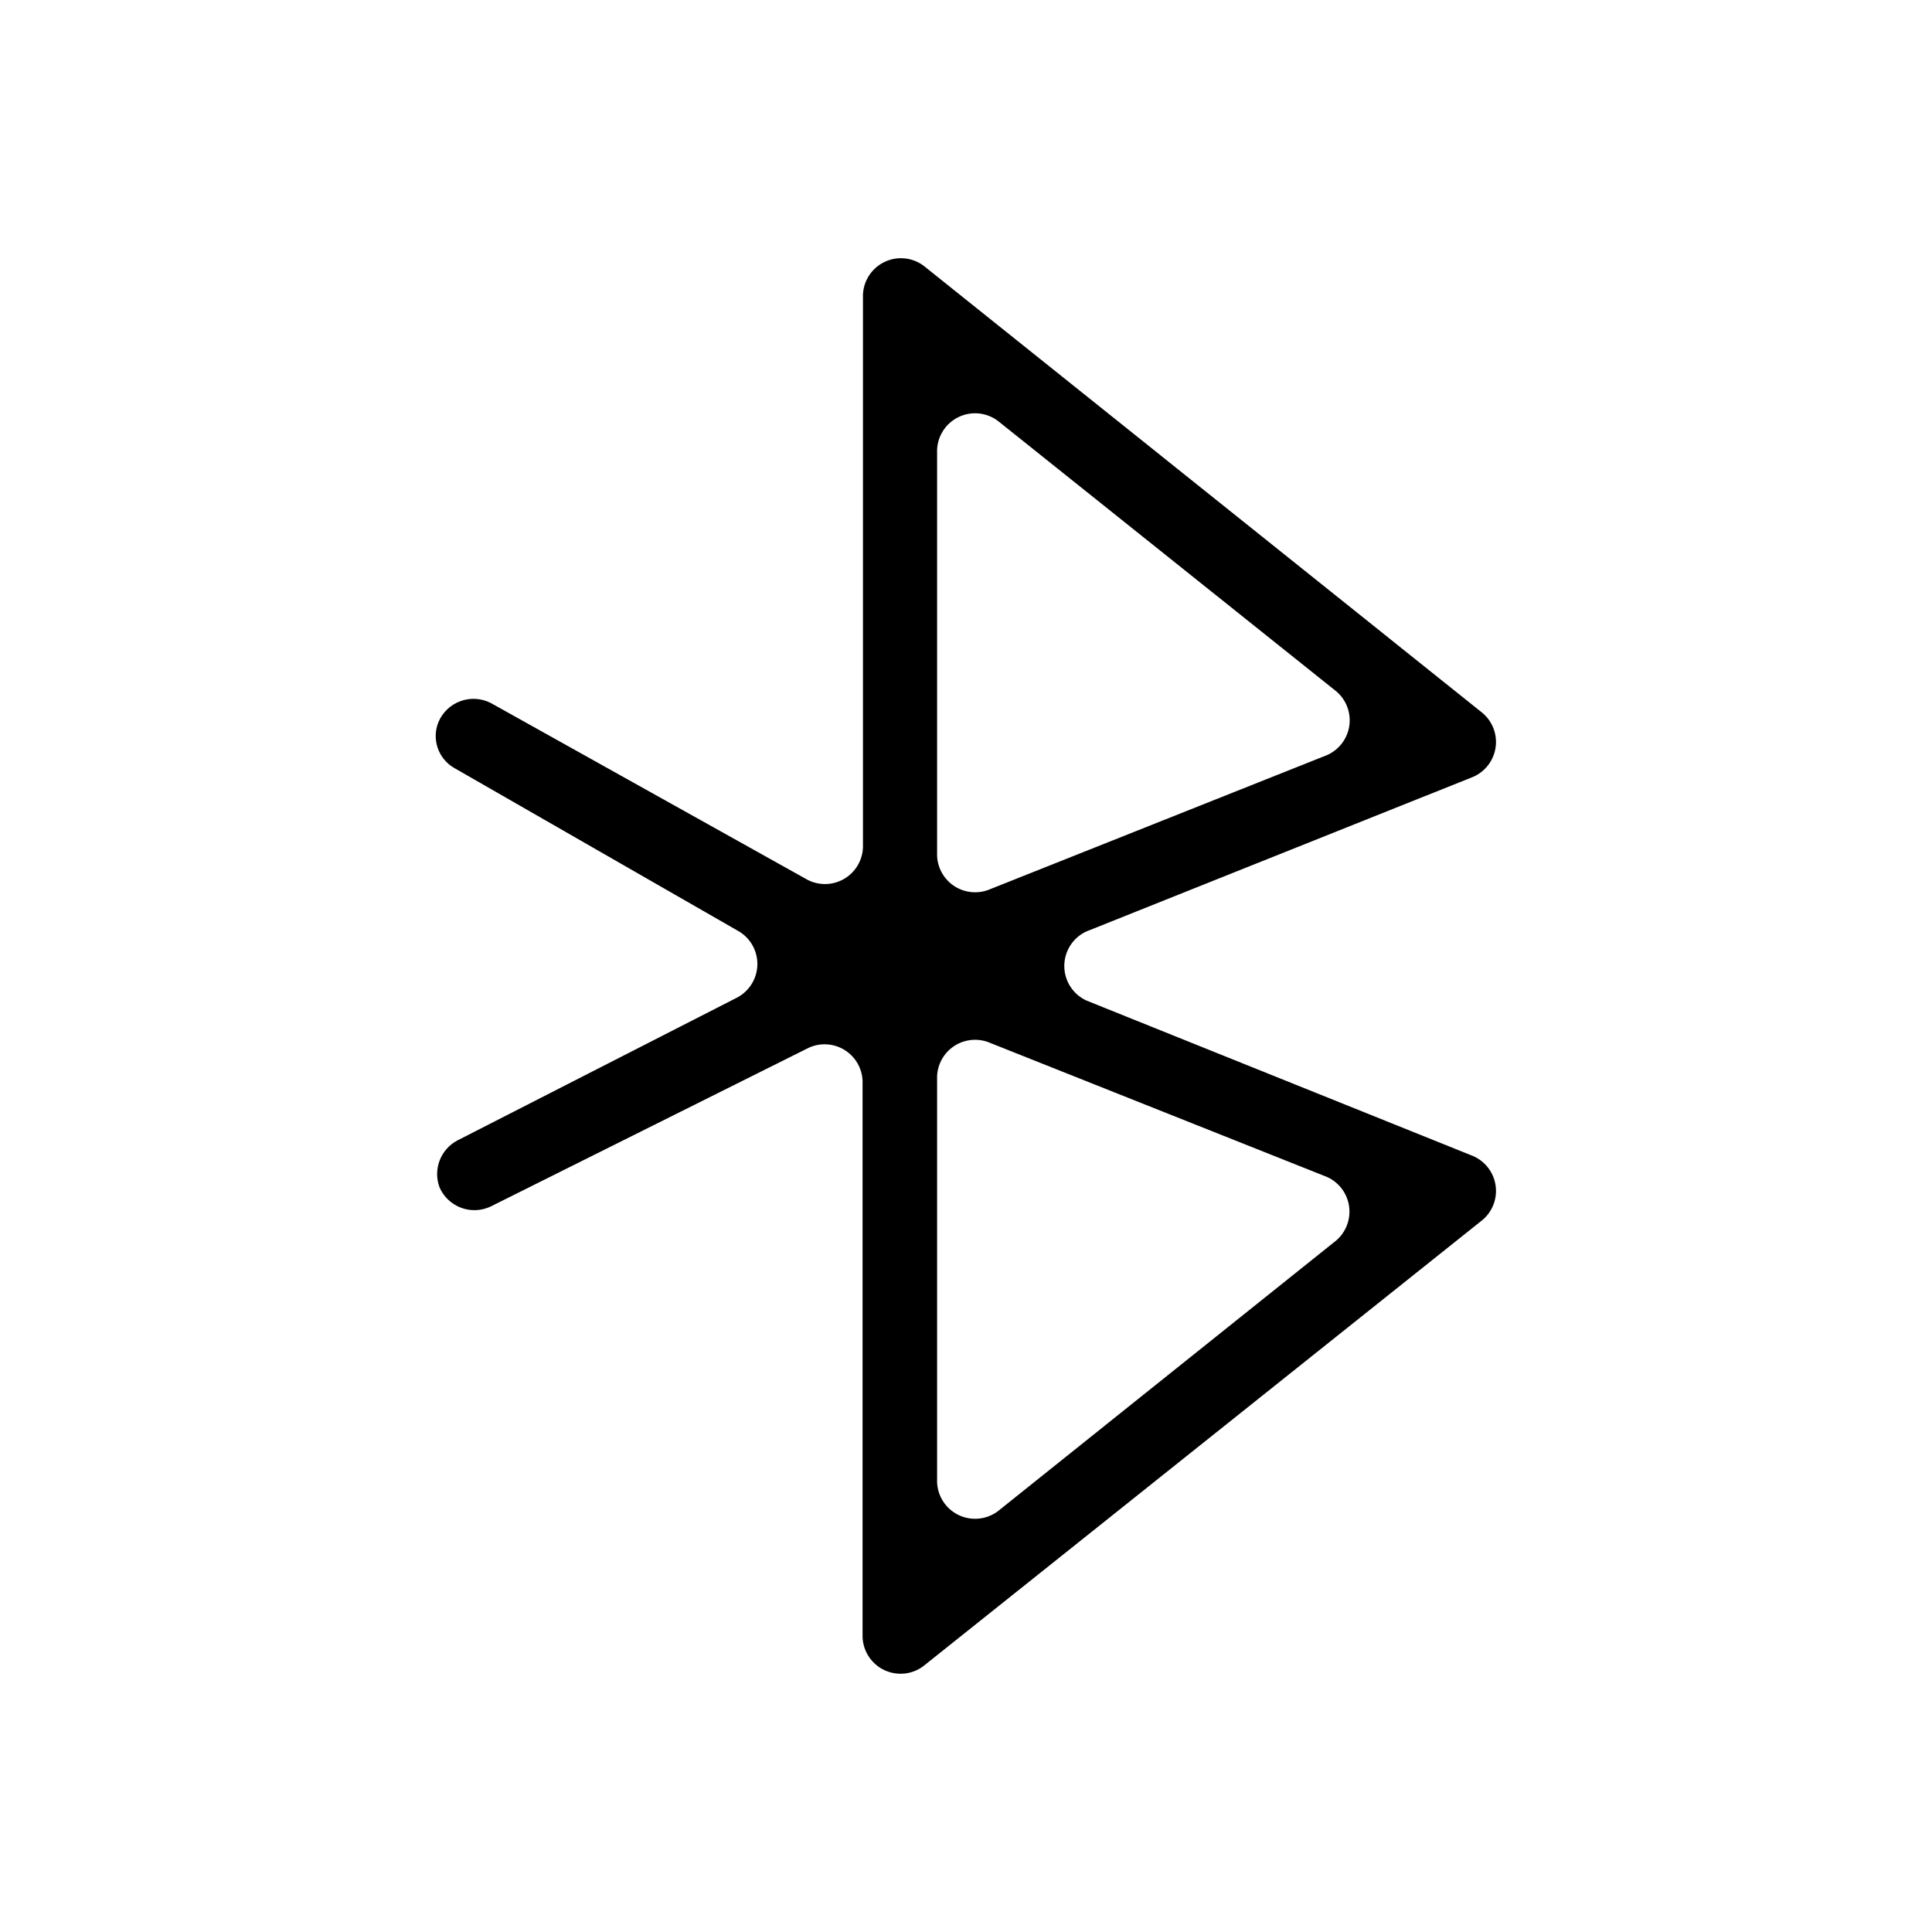
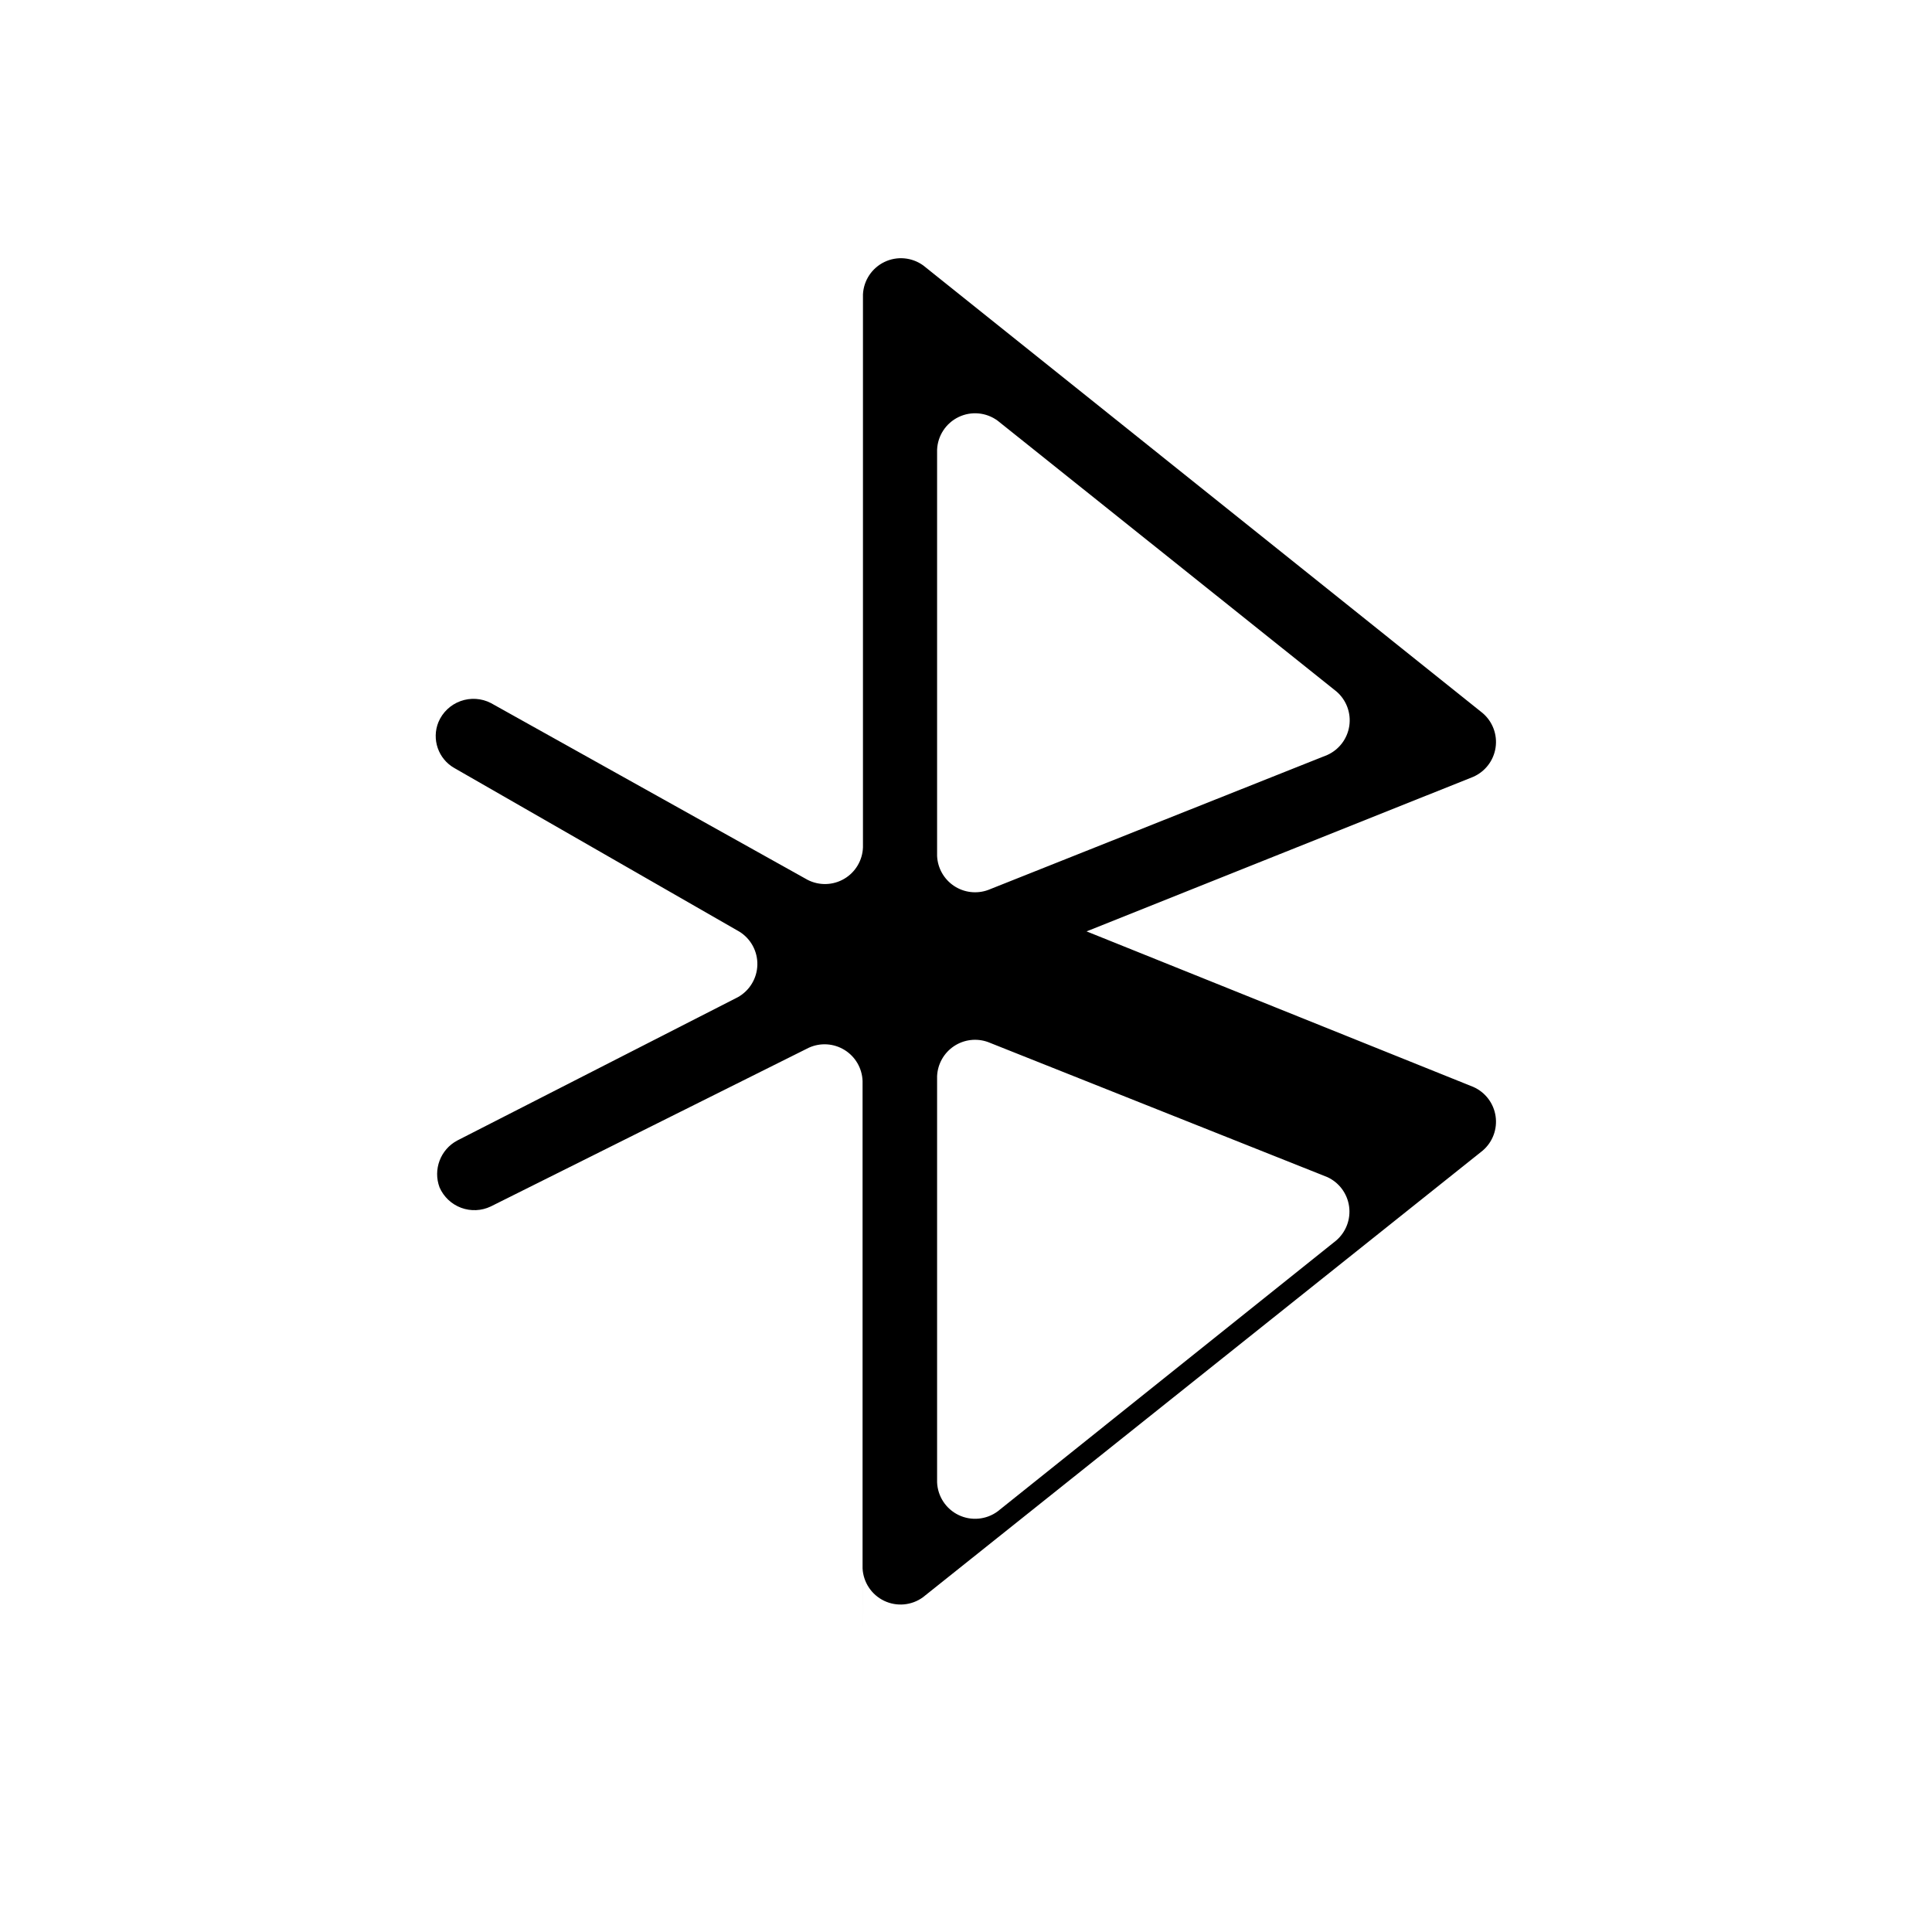
<svg xmlns="http://www.w3.org/2000/svg" fill="#000000" width="800px" height="800px" version="1.1" viewBox="144 144 512 512">
-   <path d="m372.59 578v-147.52c-0.113-3.367-1.906-6.453-4.769-8.223-2.863-1.773-6.422-1.996-9.488-0.594l-84.285 42.066c-2.461 1.172-5.289 1.297-7.844 0.348-2.551-0.949-4.613-2.894-5.711-5.387-1.785-4.734 0.223-10.062 4.688-12.441l74.363-37.988c3.106-1.734 5.07-4.981 5.164-8.535 0.094-3.559-1.699-6.902-4.711-8.797l-75.57-43.379h-0.004c-4.273-2.422-6.086-7.641-4.231-12.191 1.09-2.586 3.211-4.602 5.852-5.559 2.641-0.953 5.559-0.766 8.055 0.52l83.934 46.855c3.066 1.57 6.727 1.465 9.695-0.281 2.973-1.746 4.844-4.891 4.965-8.332v-146.56c0.188-3.691 2.375-6.984 5.707-8.582 3.332-1.598 7.269-1.242 10.266 0.922l148.27 118.65c2.633 2.258 3.918 5.707 3.406 9.133-0.512 3.43-2.75 6.356-5.926 7.746l-102.47 40.957c-3.594 1.637-5.898 5.223-5.898 9.172 0 3.945 2.305 7.531 5.898 9.168l102.47 41.211c3.176 1.391 5.414 4.316 5.926 7.742 0.512 3.43-0.773 6.879-3.406 9.137l-148.37 118.39c-2.992 2.168-6.934 2.519-10.266 0.922-3.332-1.598-5.519-4.891-5.707-8.578zm19.75-148.82v107.66c0.156 3.719 2.348 7.047 5.699 8.66 3.352 1.613 7.32 1.246 10.324-0.949l89.727-71.793c2.617-2.238 3.91-5.656 3.43-9.062-0.48-3.41-2.664-6.34-5.797-7.766l-89.879-35.77c-3.016-1.094-6.367-0.688-9.035 1.09-2.664 1.781-4.324 4.727-4.469 7.926zm0-166v107.66c0.145 3.203 1.805 6.144 4.469 7.926 2.668 1.781 6.019 2.184 9.035 1.094l89.879-35.773c3.144-1.406 5.356-4.324 5.856-7.734s-0.777-6.84-3.387-9.09l-89.828-71.793c-3.004-2.199-6.973-2.566-10.324-0.953-3.352 1.613-5.543 4.941-5.699 8.66z" />
+   <path d="m372.59 578v-147.52c-0.113-3.367-1.906-6.453-4.769-8.223-2.863-1.773-6.422-1.996-9.488-0.594l-84.285 42.066c-2.461 1.172-5.289 1.297-7.844 0.348-2.551-0.949-4.613-2.894-5.711-5.387-1.785-4.734 0.223-10.062 4.688-12.441l74.363-37.988c3.106-1.734 5.07-4.981 5.164-8.535 0.094-3.559-1.699-6.902-4.711-8.797l-75.57-43.379h-0.004c-4.273-2.422-6.086-7.641-4.231-12.191 1.09-2.586 3.211-4.602 5.852-5.559 2.641-0.953 5.559-0.766 8.055 0.52l83.934 46.855c3.066 1.57 6.727 1.465 9.695-0.281 2.973-1.746 4.844-4.891 4.965-8.332v-146.56c0.188-3.691 2.375-6.984 5.707-8.582 3.332-1.598 7.269-1.242 10.266 0.922l148.27 118.65c2.633 2.258 3.918 5.707 3.406 9.133-0.512 3.43-2.75 6.356-5.926 7.746l-102.47 40.957l102.47 41.211c3.176 1.391 5.414 4.316 5.926 7.742 0.512 3.43-0.773 6.879-3.406 9.137l-148.37 118.39c-2.992 2.168-6.934 2.519-10.266 0.922-3.332-1.598-5.519-4.891-5.707-8.578zm19.75-148.82v107.66c0.156 3.719 2.348 7.047 5.699 8.66 3.352 1.613 7.32 1.246 10.324-0.949l89.727-71.793c2.617-2.238 3.91-5.656 3.43-9.062-0.48-3.41-2.664-6.34-5.797-7.766l-89.879-35.77c-3.016-1.094-6.367-0.688-9.035 1.09-2.664 1.781-4.324 4.727-4.469 7.926zm0-166v107.66c0.145 3.203 1.805 6.144 4.469 7.926 2.668 1.781 6.019 2.184 9.035 1.094l89.879-35.773c3.144-1.406 5.356-4.324 5.856-7.734s-0.777-6.84-3.387-9.09l-89.828-71.793c-3.004-2.199-6.973-2.566-10.324-0.953-3.352 1.613-5.543 4.941-5.699 8.66z" />
</svg>